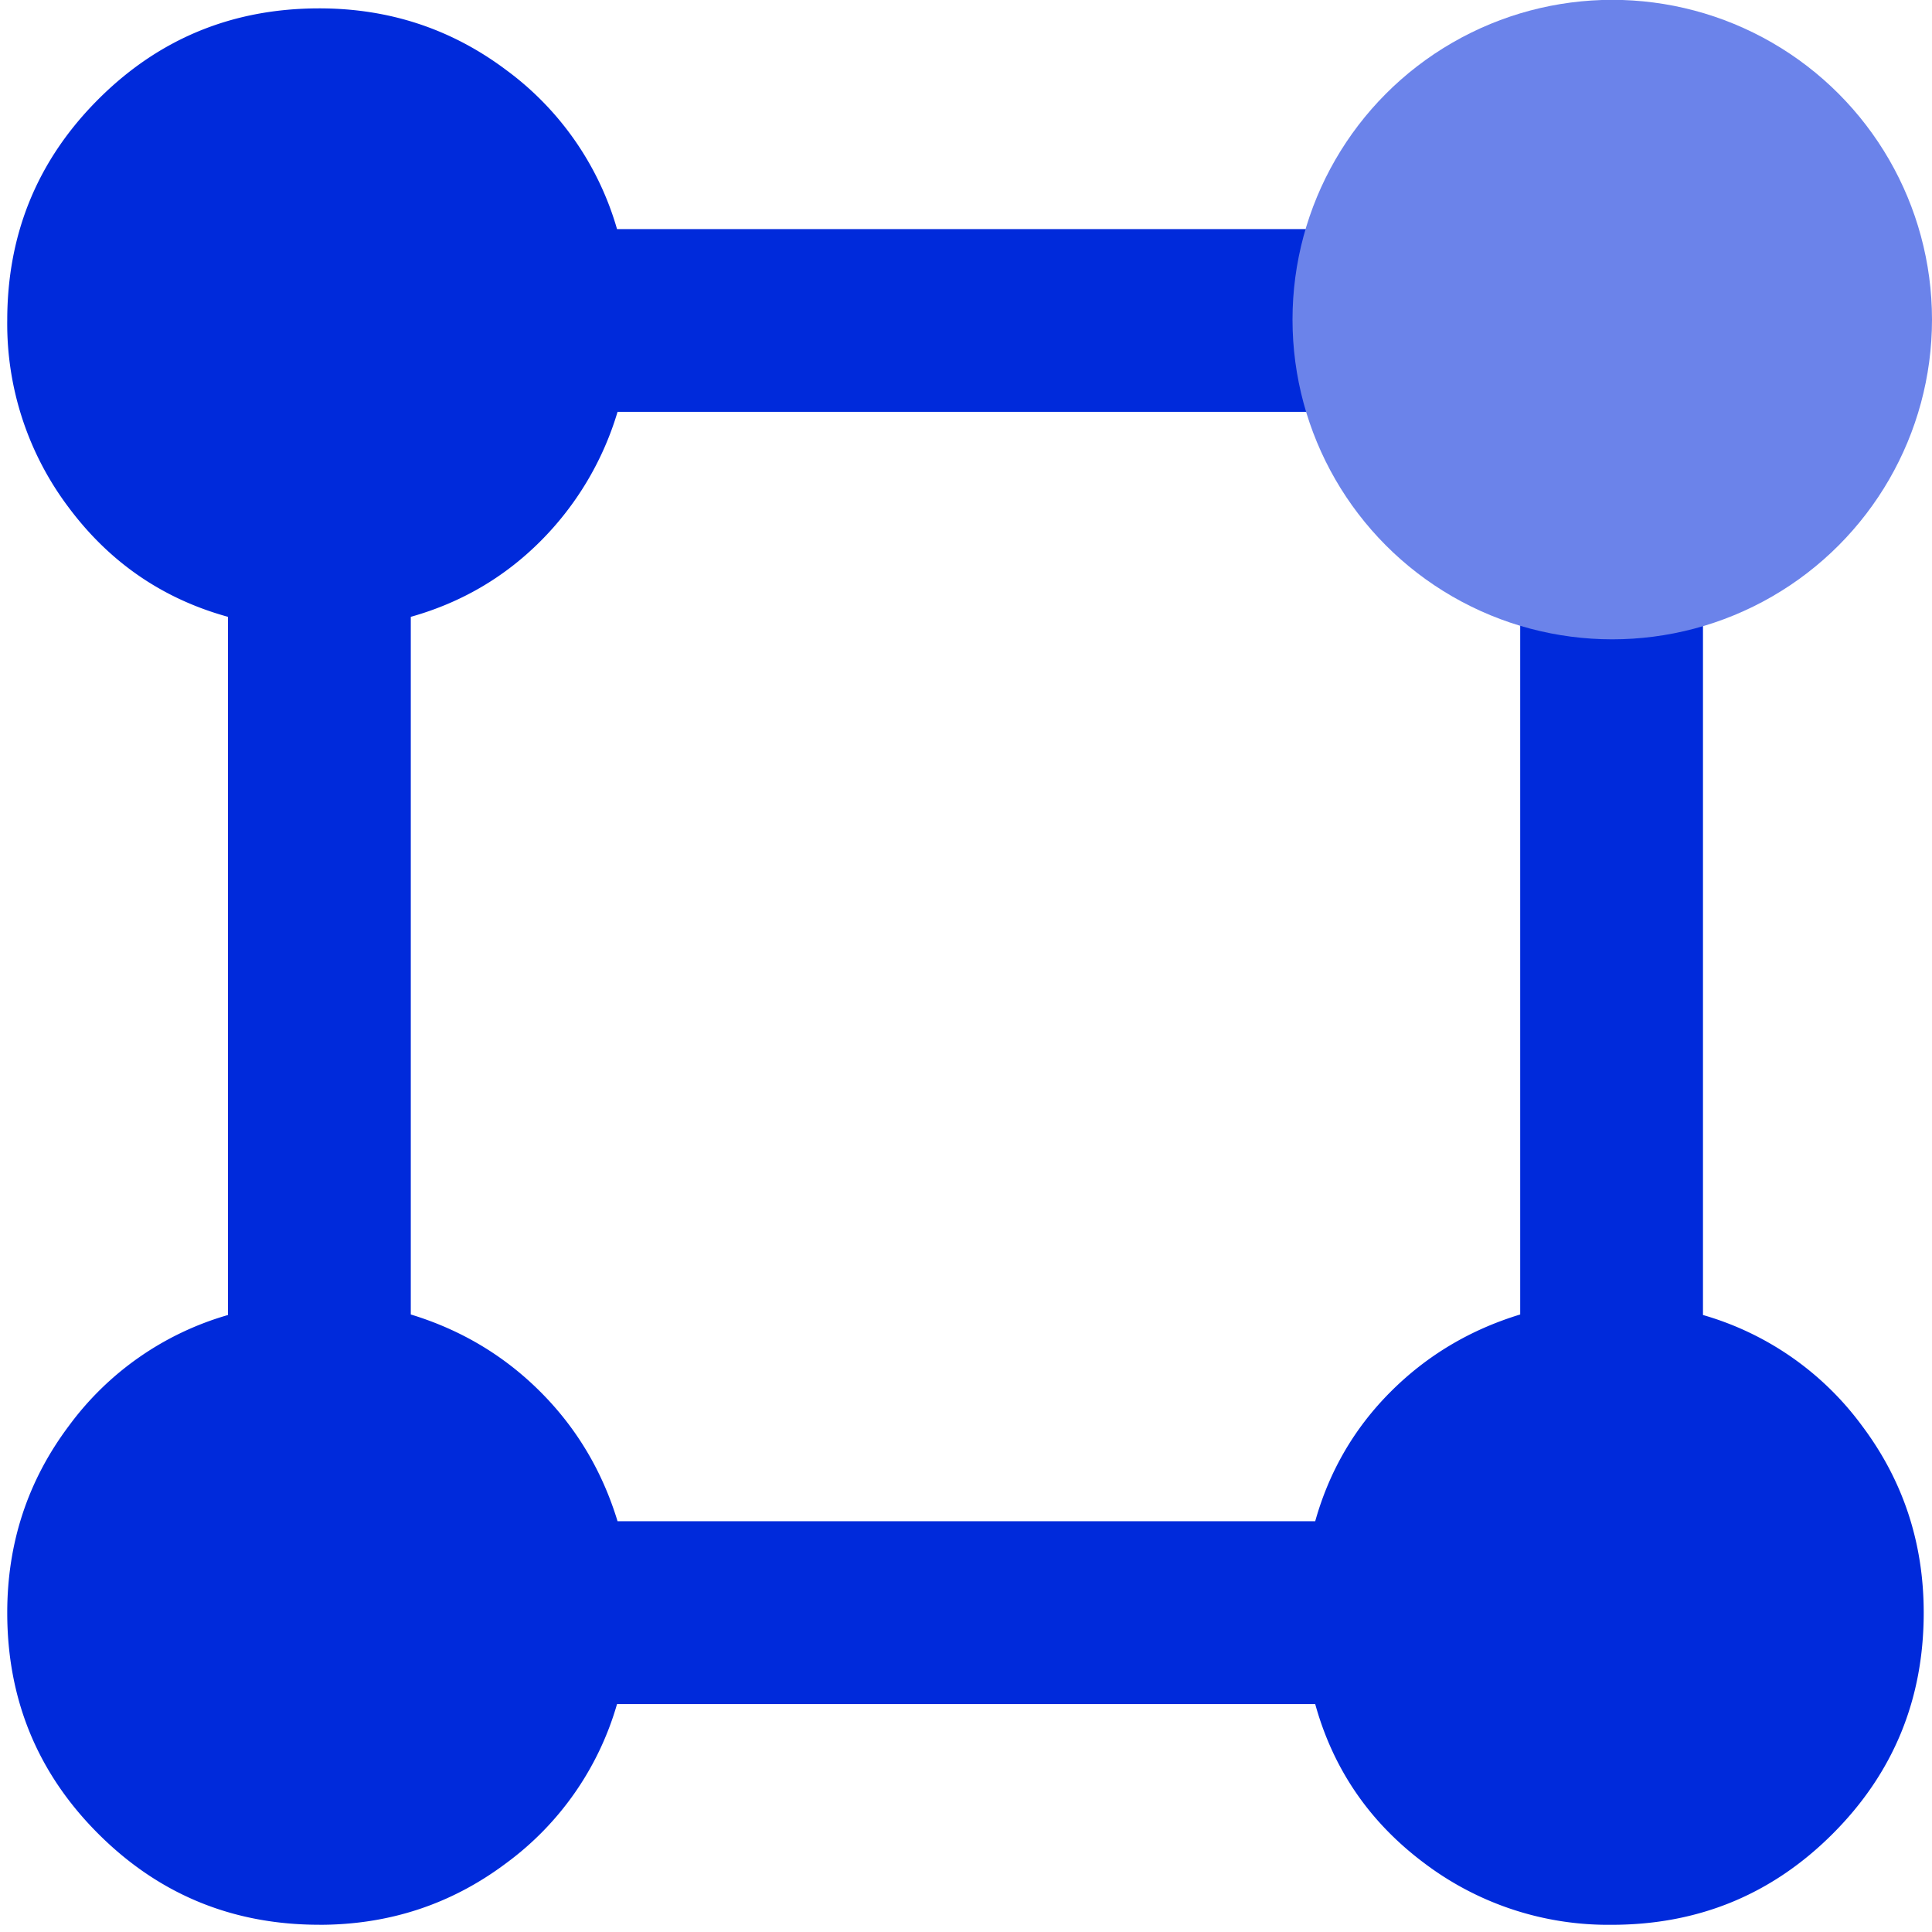
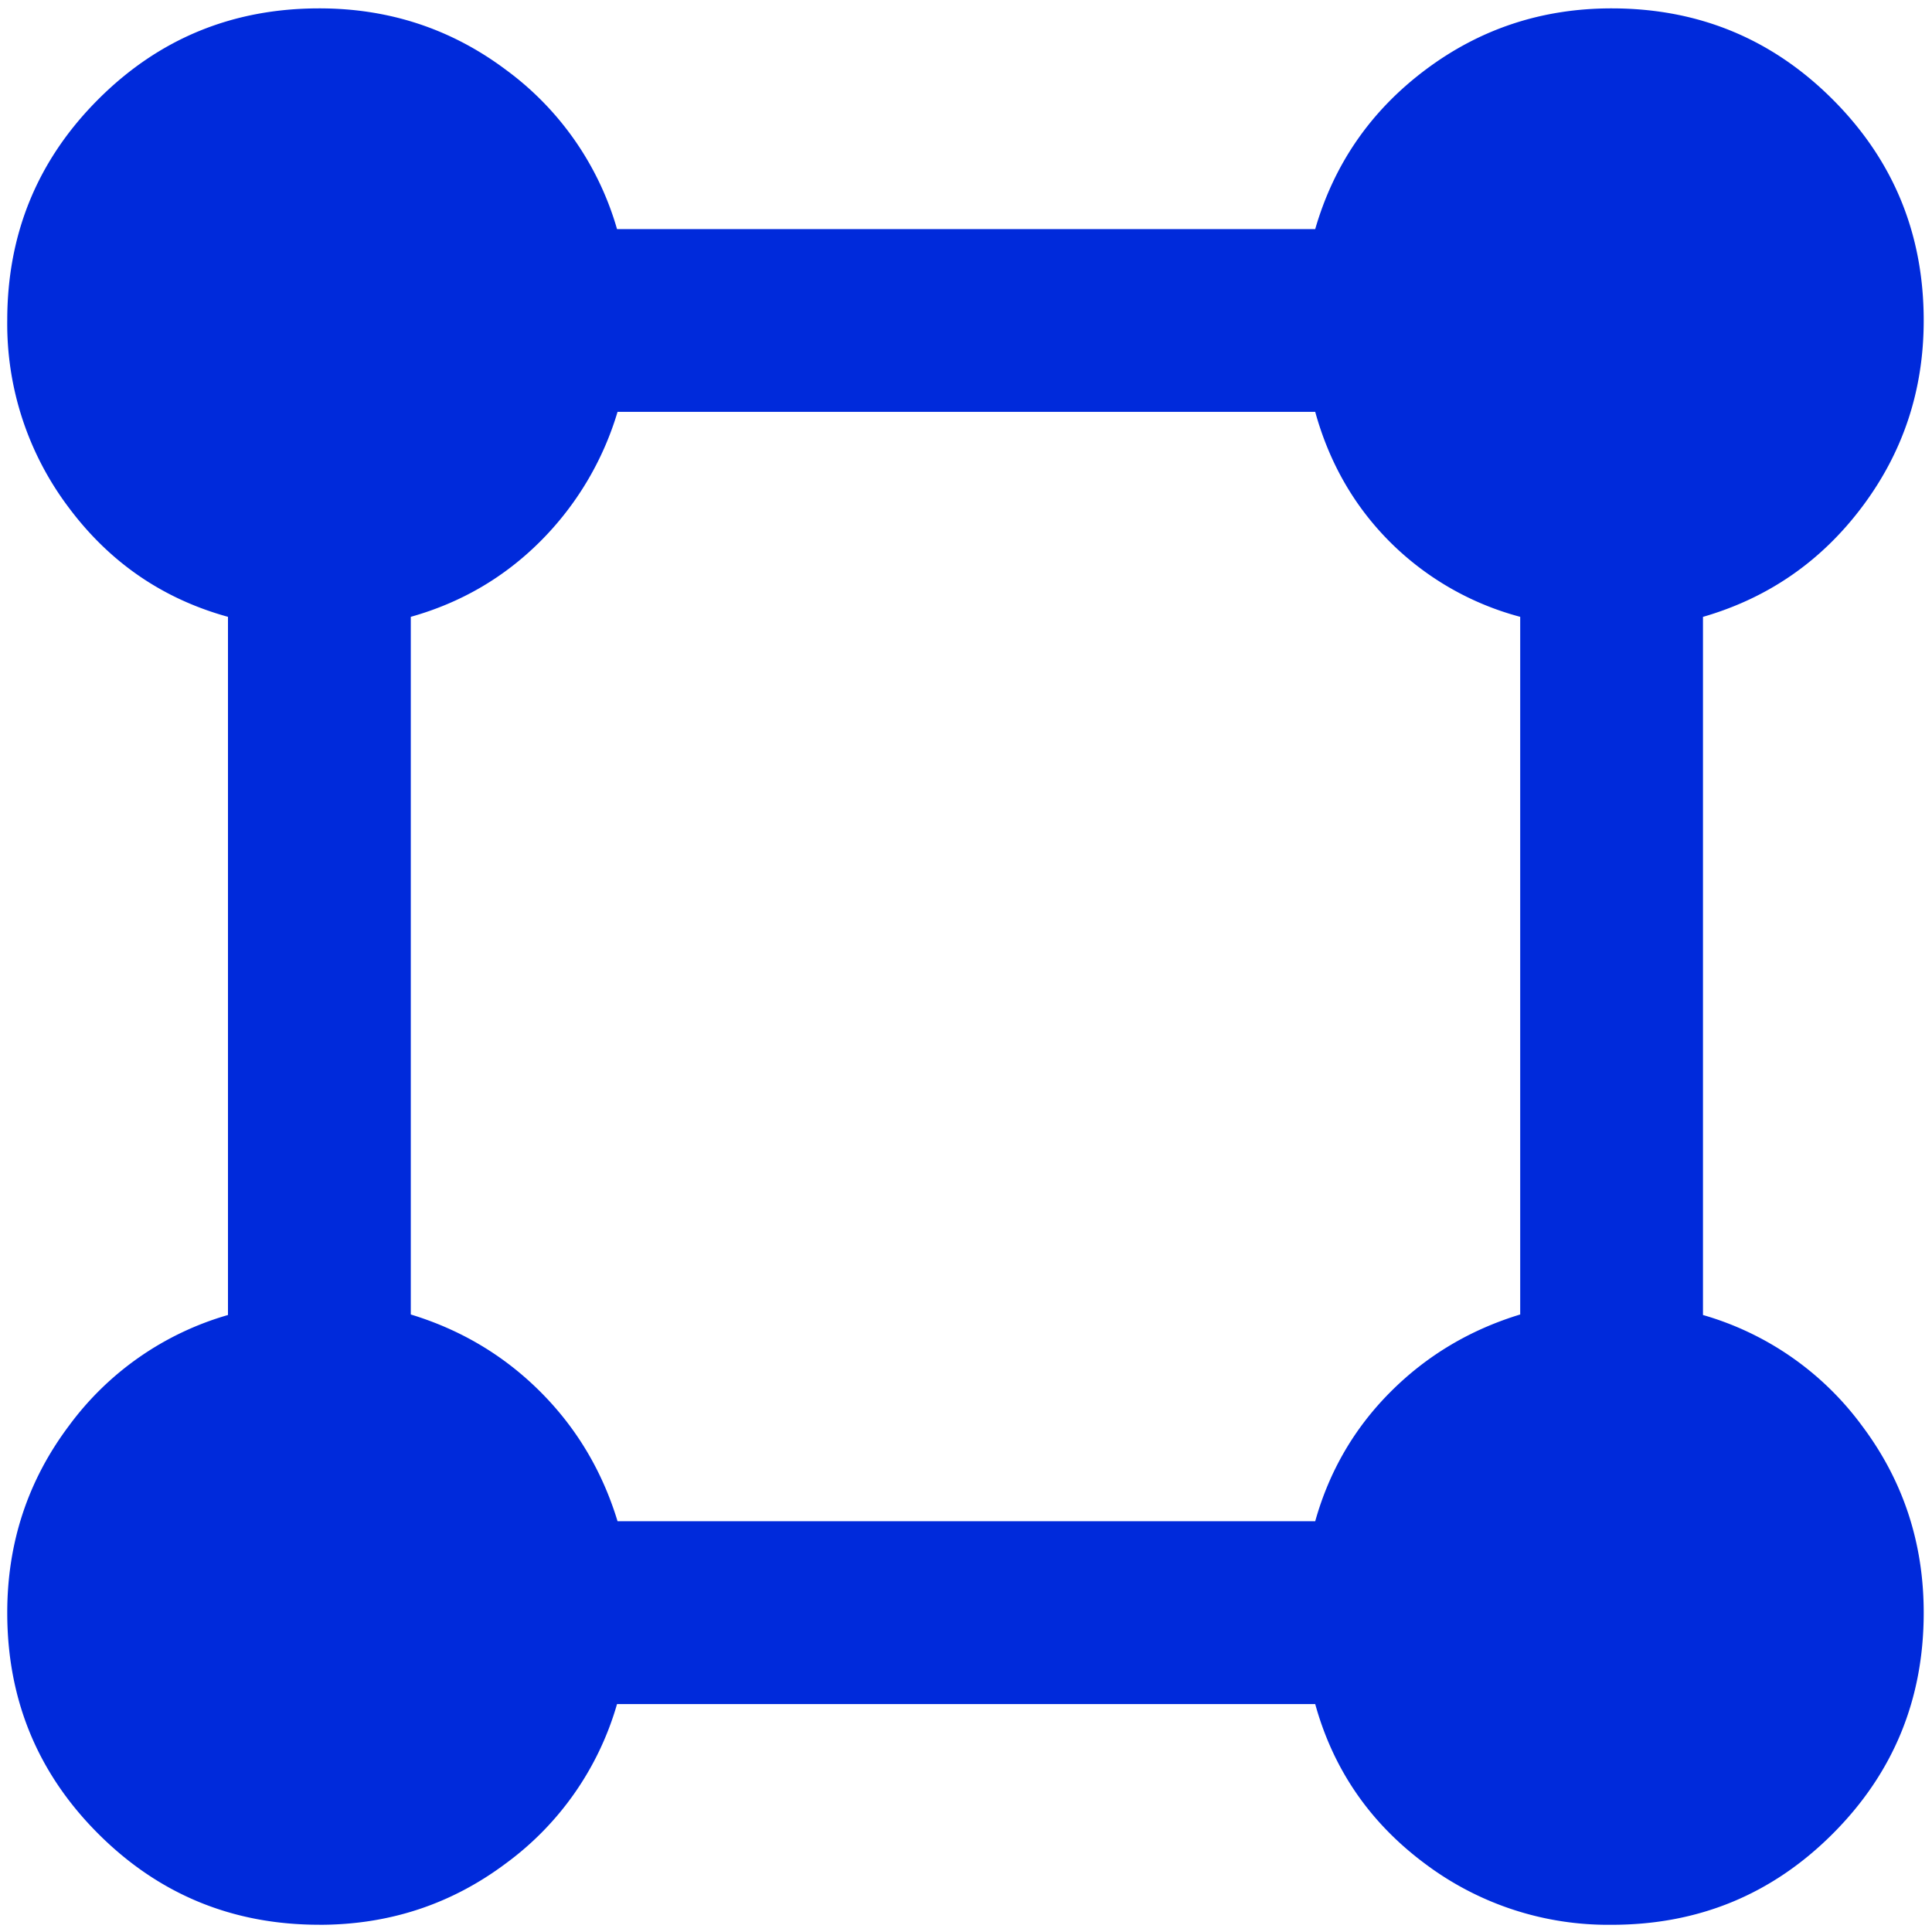
<svg xmlns="http://www.w3.org/2000/svg" width="48" height="48" fill="none">
  <path d="M7.933 47.82c-2.154 0-3.984-.754-5.492-2.261S.18 42.221.18 40.068c0-1.736.511-3.284 1.532-4.644a7.46 7.46 0 0 1 3.952-2.753V15.325c-1.62-.447-2.939-1.352-3.957-2.716A7.57 7.57 0 0 1 .18 7.96c0-2.154.754-3.984 2.261-5.492S5.779.208 7.933.208c1.736 0 3.284.511 4.644 1.532a7.46 7.46 0 0 1 2.753 3.952h17.346c.469-1.62 1.382-2.939 2.738-3.957S38.312.208 40.039.208c2.154 0 3.985.754 5.493 2.262s2.262 3.339 2.262 5.493c0 1.727-.509 3.268-1.527 4.625s-2.337 2.269-3.957 2.738v17.345a7.46 7.46 0 0 1 3.952 2.753c1.021 1.36 1.532 2.908 1.532 4.644 0 2.154-.754 3.984-2.261 5.492s-3.338 2.261-5.492 2.261a7.57 7.57 0 0 1-4.649-1.527c-1.363-1.018-2.268-2.337-2.716-3.957H15.33a7.46 7.46 0 0 1-2.753 3.952c-1.36 1.021-2.908 1.532-4.644 1.532zm7.41-10.025h17.333c.349-1.244.974-2.317 1.875-3.218s1.974-1.54 3.218-1.919V15.325a7.19 7.19 0 0 1-3.234-1.859c-.89-.89-1.509-1.968-1.859-3.234H15.343a7.62 7.62 0 0 1-1.919 3.218c-.901.9-1.973 1.525-3.218 1.875v17.333c1.244.379 2.317 1.019 3.218 1.919s1.54 1.973 1.919 3.218z" fill="#002adb" />
-   <circle cx="40.056" cy="7.94" r="7.944" fill="#6b83ea" />
</svg>